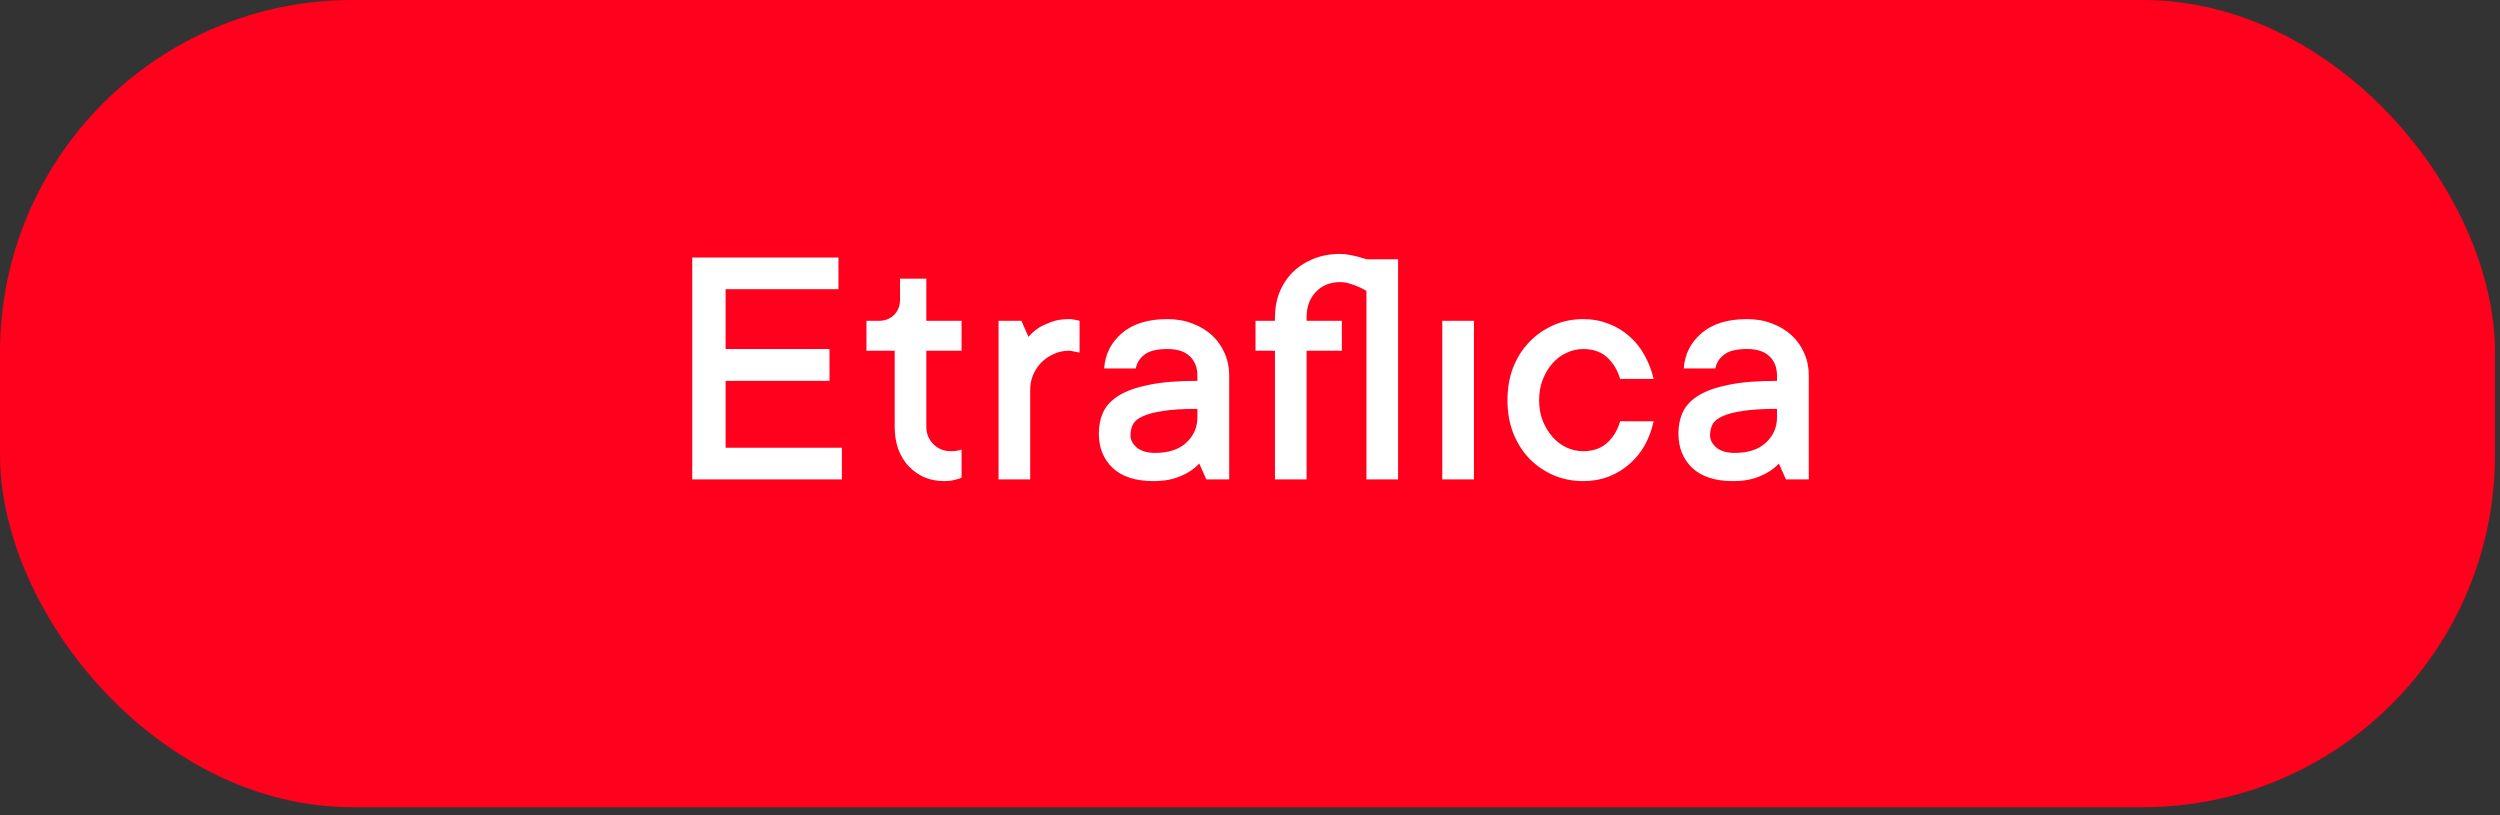
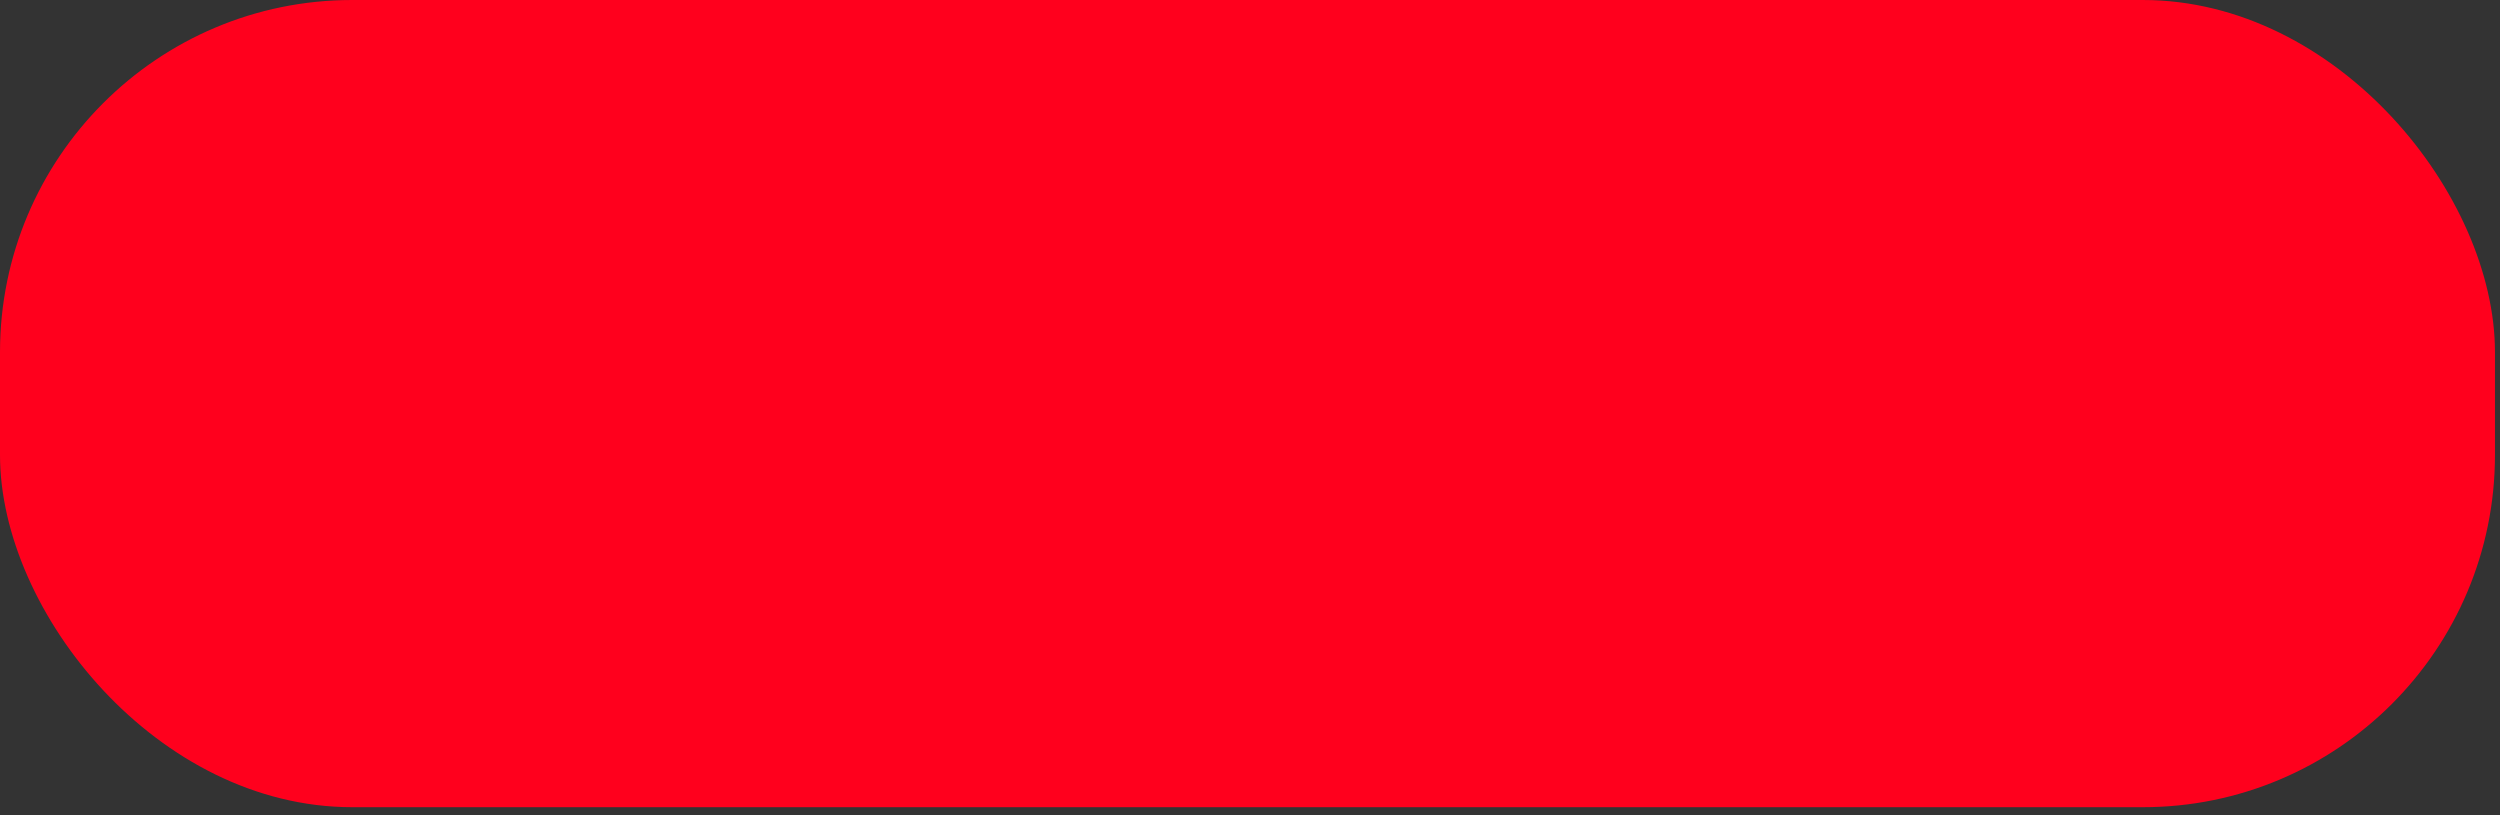
<svg xmlns="http://www.w3.org/2000/svg" width="184" height="60" viewBox="0 0 184 60" fill="none">
  <rect x="0" y="0" width="184" height="60" fill="#333333" stroke="none" />
  <rect width="183.63" height="59.41" rx="25.924" fill="#FF001D" />
-   <path d="M61.962 32.954V35.283H50.949V18.954H61.709V21.283H53.405V25.688H61.051V28.03H53.405V32.954H61.962ZM68.177 31.397C68.177 31.912 68.35 32.342 68.696 32.688C69.042 33.034 69.473 33.207 69.987 33.207C70.072 33.207 70.16 33.203 70.253 33.195C70.355 33.186 70.447 33.173 70.532 33.157C70.616 33.14 70.696 33.114 70.772 33.081V35.157C70.671 35.207 70.549 35.249 70.405 35.283C70.144 35.368 69.836 35.41 69.481 35.41C68.966 35.41 68.485 35.317 68.038 35.131C67.599 34.937 67.215 34.667 66.886 34.321C66.557 33.975 66.3 33.557 66.114 33.068C65.937 32.578 65.848 32.022 65.848 31.397V25.815H63.772V23.612H64.684C65.131 23.612 65.502 23.469 65.798 23.182C66.093 22.887 66.241 22.515 66.241 22.068V20.511H68.177V23.612H70.772V25.815H68.177V31.397ZM78.671 23.486C78.806 23.486 78.916 23.494 79 23.511C79.093 23.528 79.177 23.545 79.253 23.562C79.321 23.578 79.388 23.595 79.456 23.612V25.954C79.388 25.937 79.308 25.92 79.216 25.903C79.131 25.887 79.043 25.87 78.95 25.853C78.857 25.827 78.764 25.815 78.671 25.815C78.275 25.815 77.903 25.895 77.557 26.055C77.211 26.207 76.907 26.414 76.646 26.675C76.393 26.937 76.19 27.241 76.038 27.587C75.895 27.933 75.823 28.296 75.823 28.676V35.283H73.494V23.612H75.177L75.696 24.789C75.907 24.545 76.156 24.325 76.443 24.131C76.688 23.979 76.996 23.836 77.367 23.701C77.739 23.557 78.173 23.486 78.671 23.486ZM85.924 23.486C86.6 23.486 87.216 23.595 87.772 23.815C88.338 24.026 88.819 24.317 89.216 24.688C89.612 25.059 89.92 25.498 90.14 26.005C90.359 26.503 90.469 27.047 90.469 27.638V35.283H88.785L88.266 34.119C88.038 34.363 87.768 34.579 87.456 34.764C87.177 34.933 86.827 35.085 86.405 35.22C85.983 35.346 85.477 35.41 84.886 35.41C83.587 35.41 82.591 35.089 81.899 34.448C81.216 33.798 80.874 32.954 80.874 31.916C80.874 31.325 80.983 30.794 81.203 30.321C81.431 29.84 81.815 29.435 82.355 29.106C82.903 28.768 83.642 28.507 84.57 28.321C85.507 28.127 86.692 28.03 88.127 28.03V27.638C88.127 27.047 87.941 26.574 87.57 26.22C87.199 25.865 86.65 25.688 85.924 25.688C85.148 25.688 84.583 25.827 84.228 26.106C83.874 26.384 83.663 26.722 83.595 27.119H81.266C81.334 26.081 81.768 25.216 82.57 24.524C83.372 23.832 84.49 23.486 85.924 23.486ZM85.026 33.334C86.013 33.334 86.777 33.081 87.317 32.574C87.857 32.068 88.127 31.452 88.127 30.726V30.093C87.089 30.093 86.249 30.144 85.608 30.245C84.975 30.338 84.477 30.469 84.114 30.638C83.751 30.798 83.507 31 83.38 31.245C83.262 31.482 83.203 31.747 83.203 32.043C83.203 32.372 83.359 32.671 83.671 32.941C83.983 33.203 84.435 33.334 85.026 33.334ZM98.76 25.815H96.165V35.283H93.836V25.815H92.405V23.612H93.836V23.359C93.836 22.684 93.95 22.064 94.178 21.498C94.414 20.924 94.743 20.431 95.165 20.017C95.587 19.604 96.093 19.279 96.684 19.043C97.275 18.806 97.92 18.688 98.621 18.688C98.882 18.688 99.123 18.713 99.342 18.764C99.57 18.806 99.781 18.853 99.975 18.903C100.186 18.971 100.384 19.03 100.57 19.081H102.899V35.283H100.57V21.41C100.376 21.291 100.178 21.19 99.975 21.106C99.781 21.021 99.57 20.945 99.342 20.878C99.123 20.802 98.882 20.764 98.621 20.764C97.895 20.764 97.304 21.005 96.849 21.486C96.393 21.958 96.165 22.583 96.165 23.359V23.612H98.76V25.815ZM108.482 35.283H106.152V23.612H108.482V35.283ZM121.709 31.005C121.574 31.629 121.359 32.211 121.064 32.752C120.769 33.283 120.393 33.747 119.937 34.144C119.49 34.541 118.975 34.853 118.393 35.081C117.819 35.3 117.195 35.41 116.52 35.41C115.743 35.41 115.017 35.266 114.342 34.979C113.667 34.684 113.072 34.275 112.558 33.752C112.051 33.22 111.655 32.591 111.368 31.866C111.089 31.14 110.95 30.334 110.95 29.448C110.95 28.57 111.089 27.768 111.368 27.043C111.655 26.317 112.051 25.692 112.558 25.169C113.072 24.637 113.667 24.224 114.342 23.929C115.017 23.633 115.743 23.486 116.52 23.486C117.195 23.486 117.819 23.6 118.393 23.827C118.975 24.047 119.49 24.359 119.937 24.764C120.393 25.161 120.764 25.629 121.051 26.169C121.347 26.701 121.566 27.275 121.709 27.891H119.241C119.047 27.233 118.726 26.701 118.279 26.296C117.832 25.891 117.245 25.688 116.52 25.688C116.106 25.688 115.701 25.781 115.304 25.967C114.908 26.144 114.562 26.401 114.266 26.739C113.971 27.076 113.731 27.477 113.545 27.941C113.368 28.397 113.279 28.899 113.279 29.448C113.279 30.005 113.368 30.511 113.545 30.967C113.731 31.422 113.971 31.819 114.266 32.157C114.562 32.494 114.908 32.756 115.304 32.941C115.701 33.119 116.106 33.207 116.52 33.207C117.245 33.207 117.832 33.005 118.279 32.6C118.735 32.195 119.055 31.663 119.241 31.005H121.709ZM128.583 23.486C129.258 23.486 129.874 23.595 130.431 23.815C130.996 24.026 131.478 24.317 131.874 24.688C132.271 25.059 132.579 25.498 132.798 26.005C133.018 26.503 133.127 27.047 133.127 27.638V35.283H131.444L130.925 34.119C130.697 34.363 130.427 34.579 130.115 34.764C129.836 34.933 129.486 35.085 129.064 35.22C128.642 35.346 128.136 35.41 127.545 35.41C126.245 35.41 125.25 35.089 124.558 34.448C123.874 33.798 123.532 32.954 123.532 31.916C123.532 31.325 123.642 30.794 123.861 30.321C124.089 29.84 124.473 29.435 125.013 29.106C125.562 28.768 126.3 28.507 127.229 28.321C128.165 28.127 129.351 28.03 130.786 28.03V27.638C130.786 27.047 130.6 26.574 130.229 26.22C129.857 25.865 129.309 25.688 128.583 25.688C127.807 25.688 127.241 25.827 126.887 26.106C126.532 26.384 126.321 26.722 126.254 27.119H123.925C123.992 26.081 124.427 25.216 125.229 24.524C126.03 23.832 127.148 23.486 128.583 23.486ZM127.684 33.334C128.672 33.334 129.435 33.081 129.975 32.574C130.515 32.068 130.786 31.452 130.786 30.726V30.093C129.748 30.093 128.908 30.144 128.267 30.245C127.634 30.338 127.136 30.469 126.773 30.638C126.41 30.798 126.165 31 126.039 31.245C125.92 31.482 125.861 31.747 125.861 32.043C125.861 32.372 126.018 32.671 126.33 32.941C126.642 33.203 127.094 33.334 127.684 33.334Z" fill="white" />
</svg>